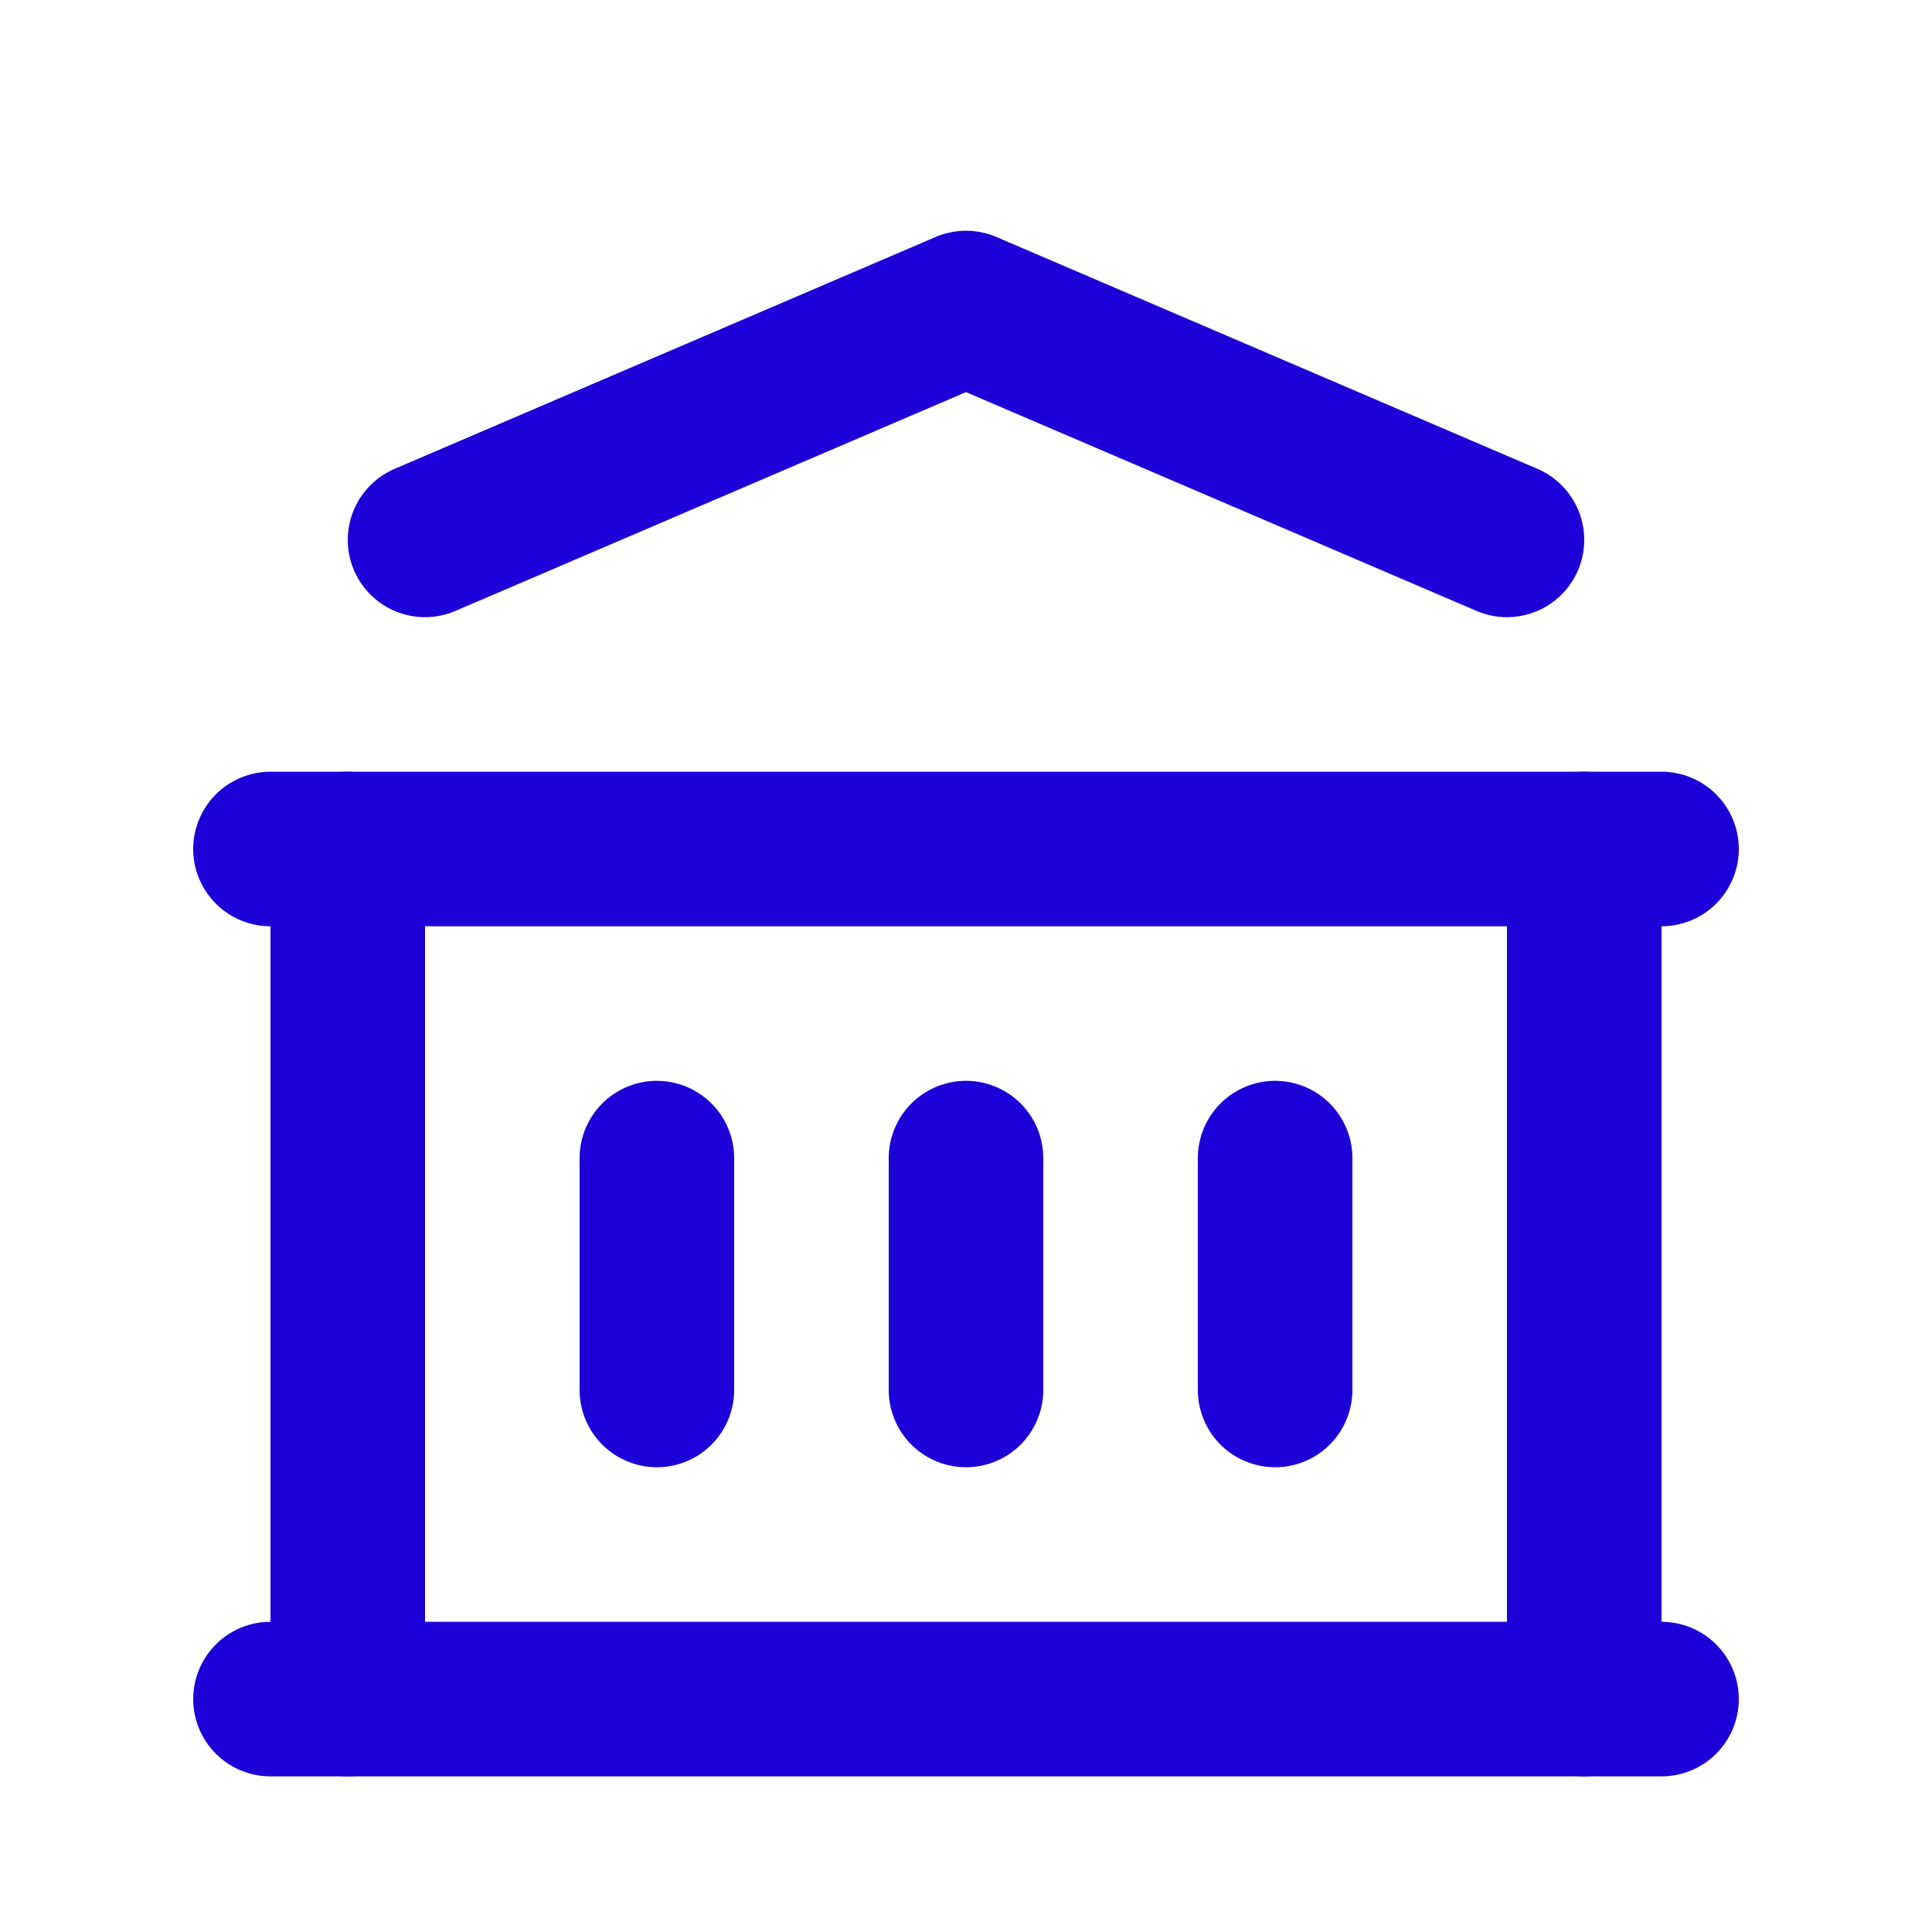
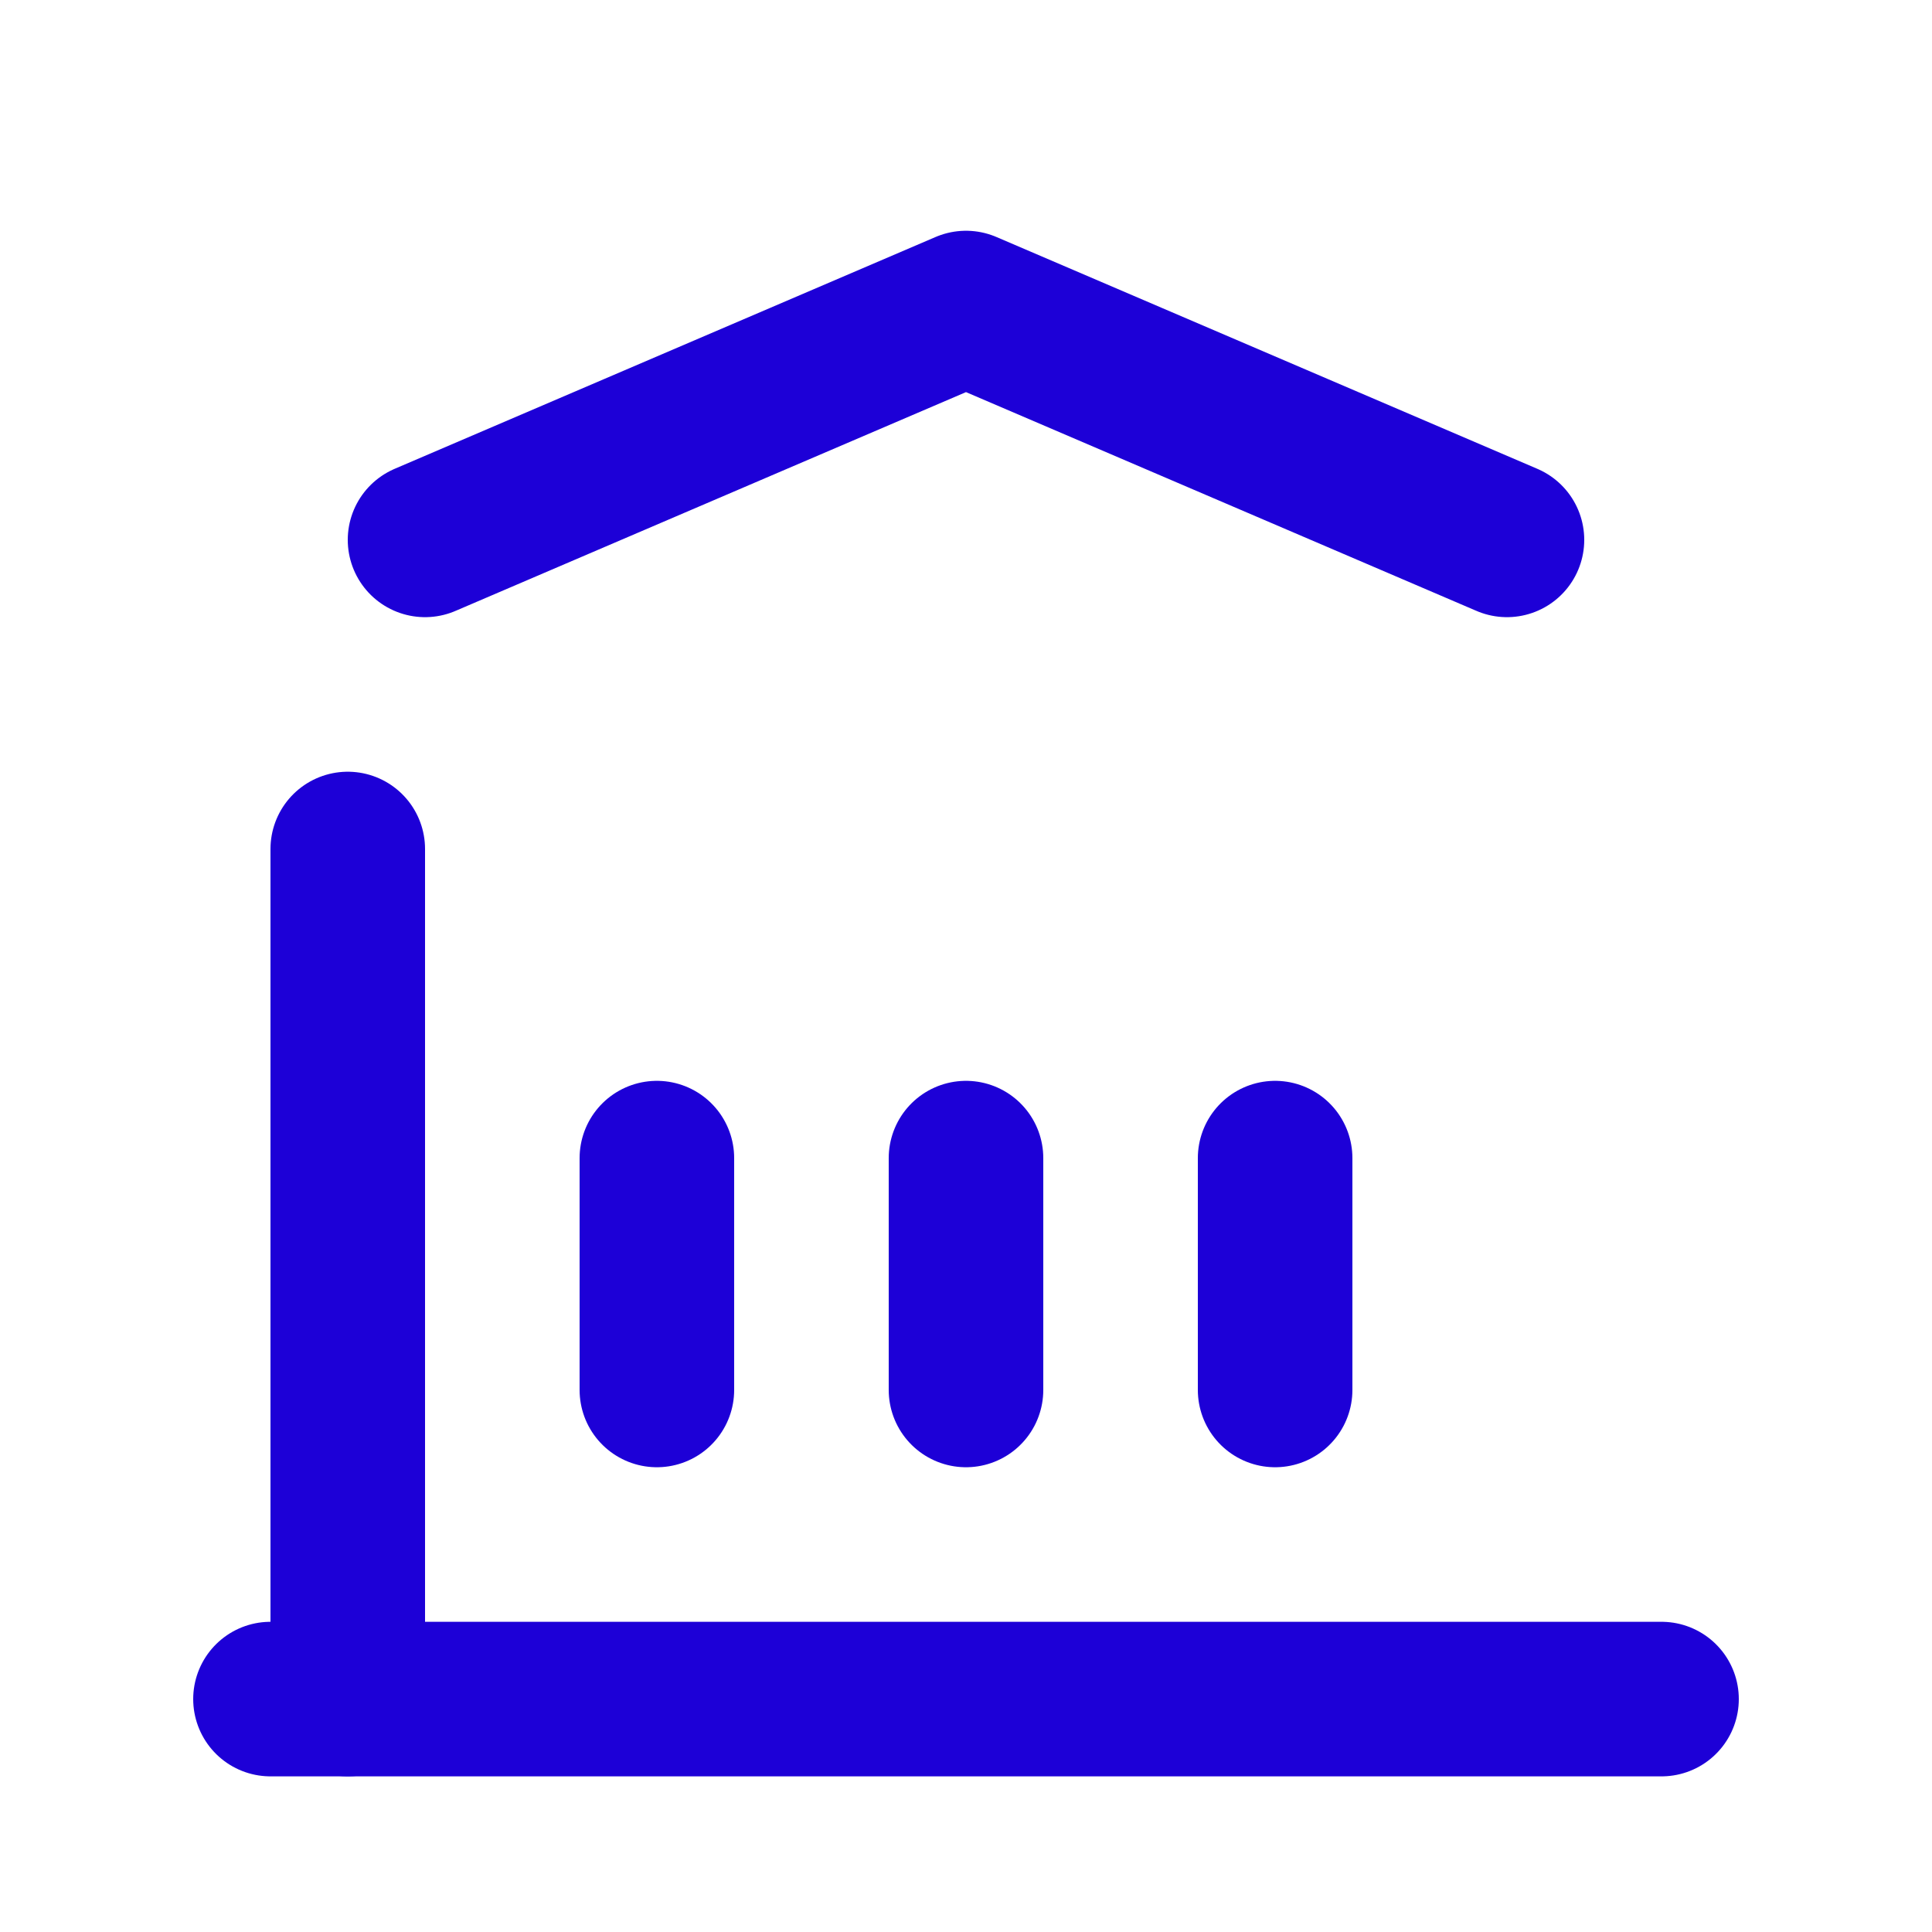
<svg xmlns="http://www.w3.org/2000/svg" width="25" height="25" viewBox="0 0 25 25" fill="none">
  <g id="Frame" clip-path="url(#clip0_712_4800)">
    <path id="Vector" d="M3.5 21.986H21.5" stroke="#1D00D7" stroke-width="2" stroke-linecap="round" stroke-linejoin="round" />
-     <path id="Vector_2" d="M3.5 10.986H21.5" stroke="#1D00D7" stroke-width="2" stroke-linecap="round" stroke-linejoin="round" />
    <path id="Vector_3" d="M5.5 6.986L12.5 3.986L19.5 6.986" stroke="#1D00D7" stroke-width="2" stroke-linecap="round" stroke-linejoin="round" />
    <path id="Vector_4" d="M4.5 10.986V21.986" stroke="#1D00D7" stroke-width="2" stroke-linecap="round" stroke-linejoin="round" />
-     <path id="Vector_5" d="M20.5 10.986V21.986" stroke="#1D00D7" stroke-width="2" stroke-linecap="round" stroke-linejoin="round" />
    <path id="Vector_6" d="M8.5 14.986V17.986" stroke="#1D00D7" stroke-width="2" stroke-linecap="round" stroke-linejoin="round" />
    <path id="Vector_7" d="M12.5 14.986V17.986" stroke="#1D00D7" stroke-width="2" stroke-linecap="round" stroke-linejoin="round" />
    <path id="Vector_8" d="M16.5 14.986V17.986" stroke="#1D00D7" stroke-width="2" stroke-linecap="round" stroke-linejoin="round" />
  </g>
  <defs>
    <clipPath id="clip0_712_4800">
      <rect width="24" height="24" fill="white" transform="translate(0.5 0.986)" />
    </clipPath>
  </defs>
</svg>